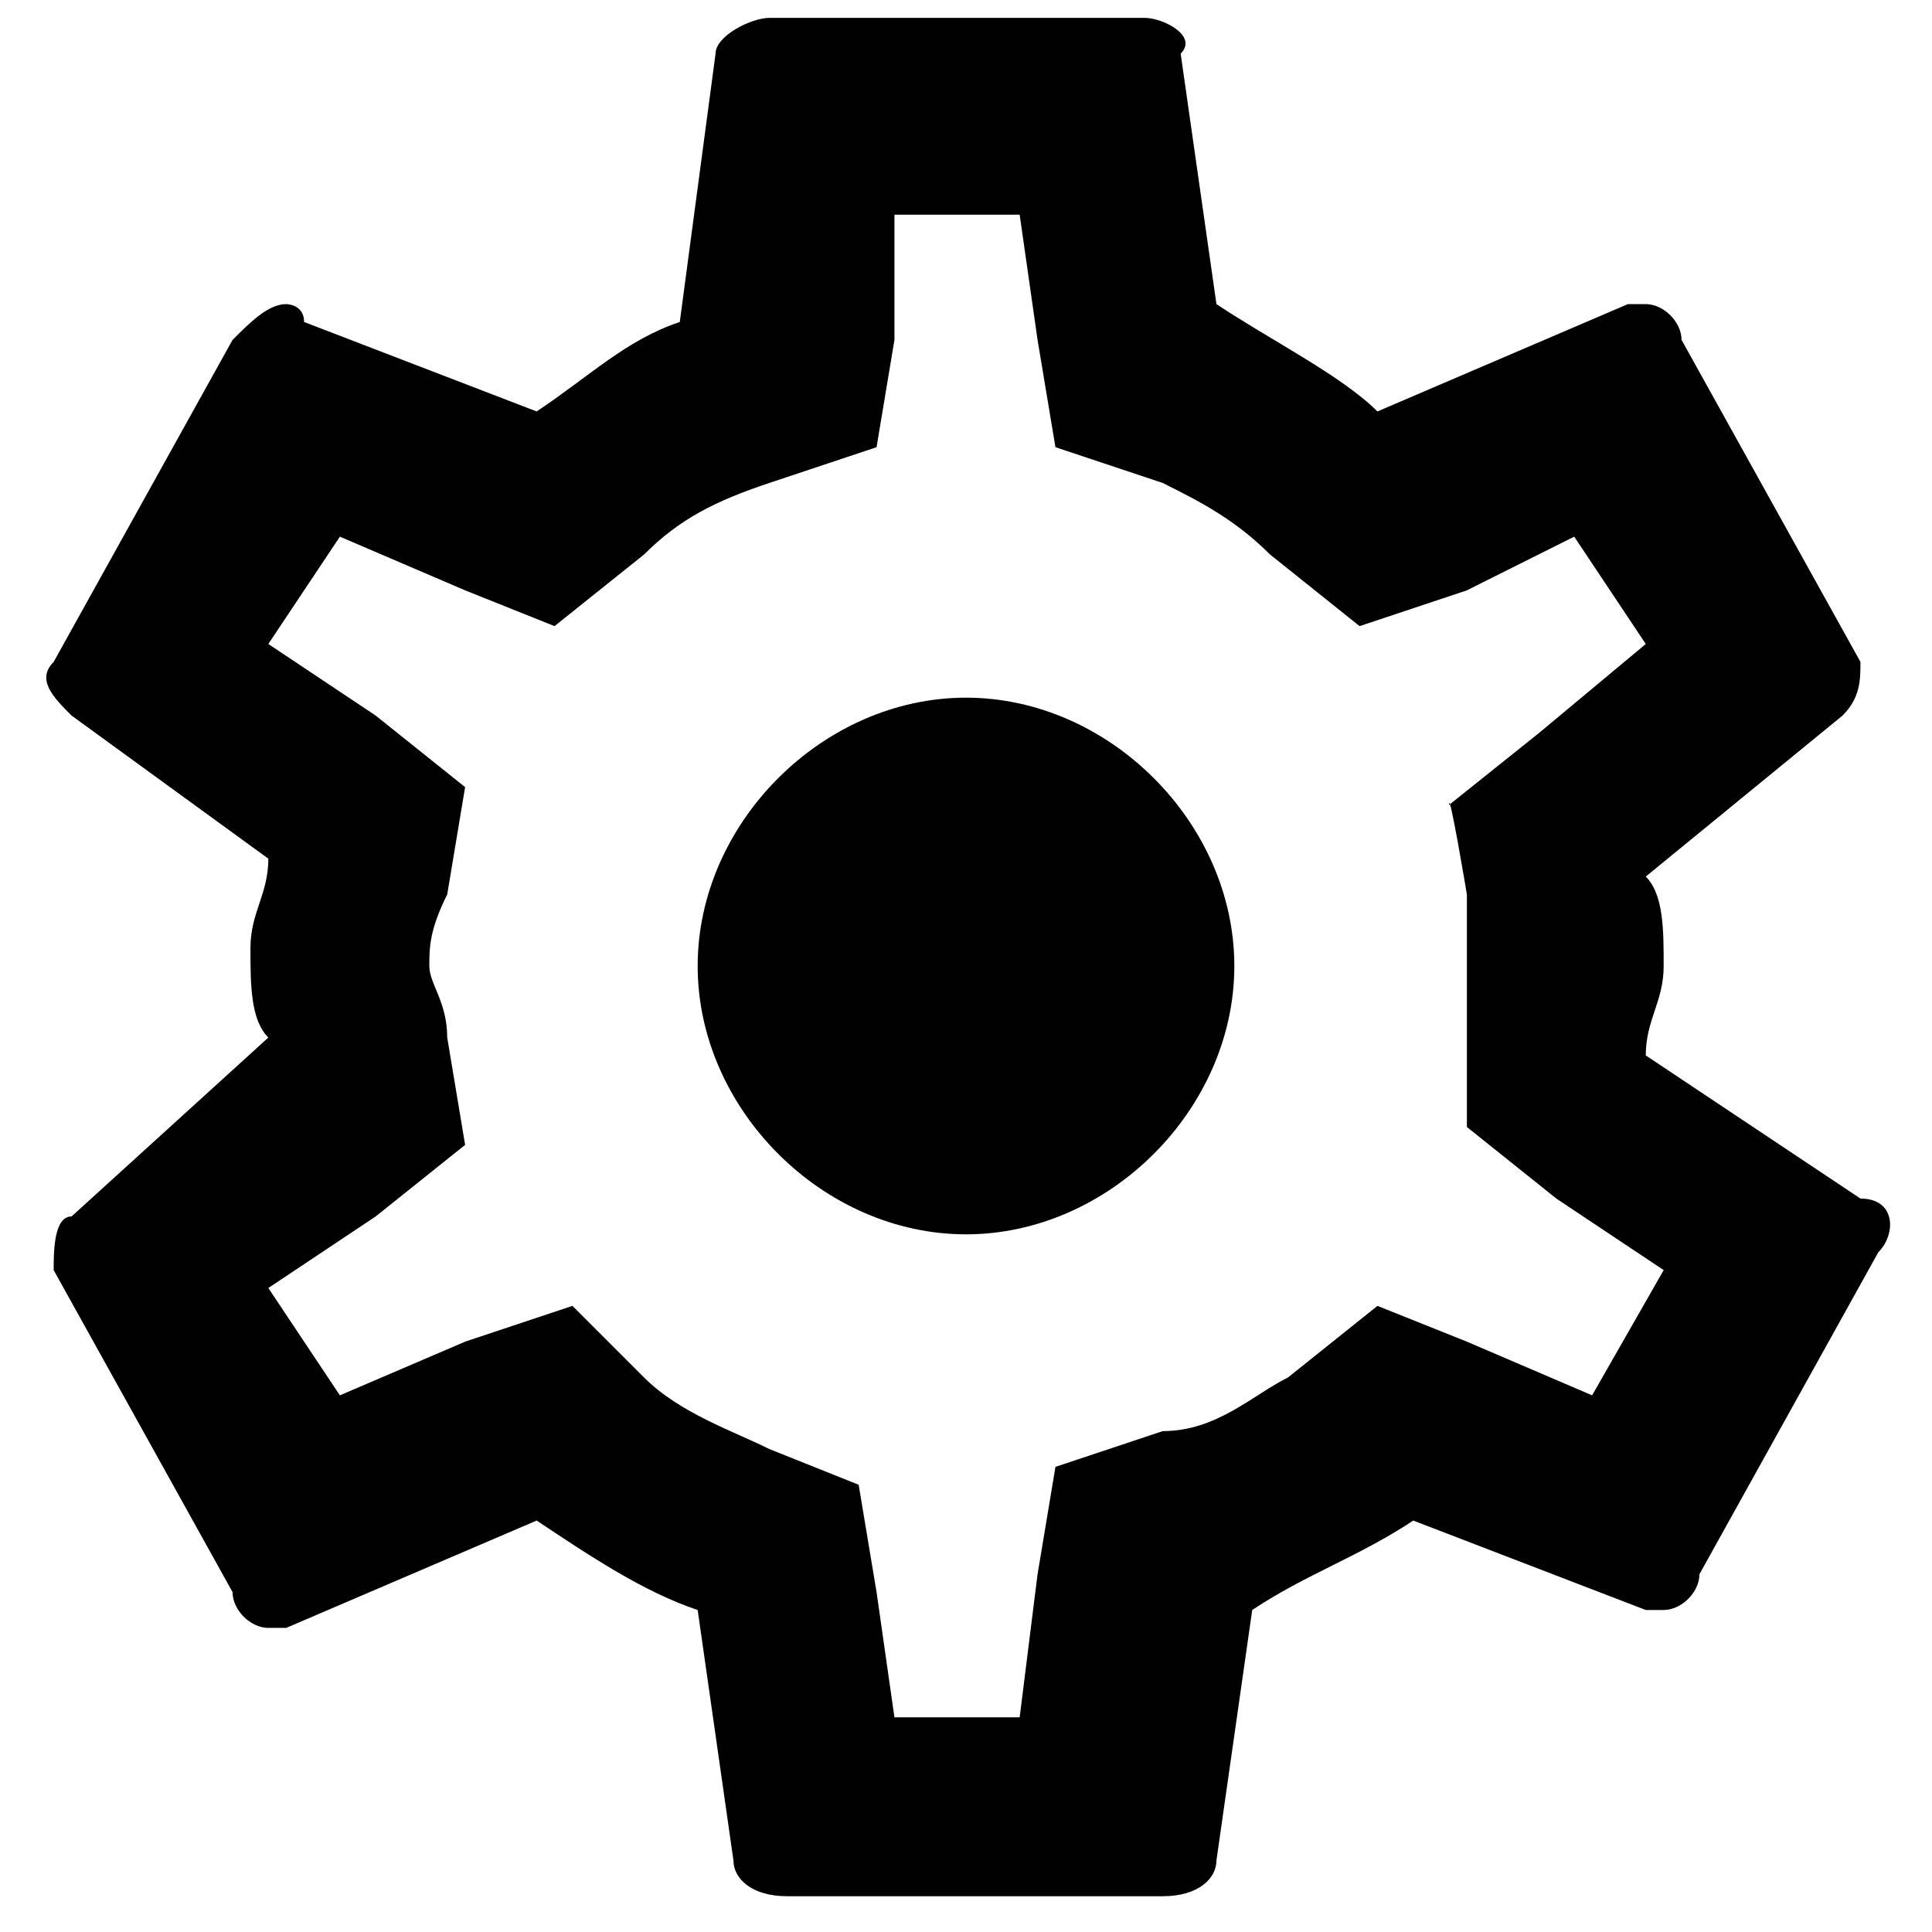
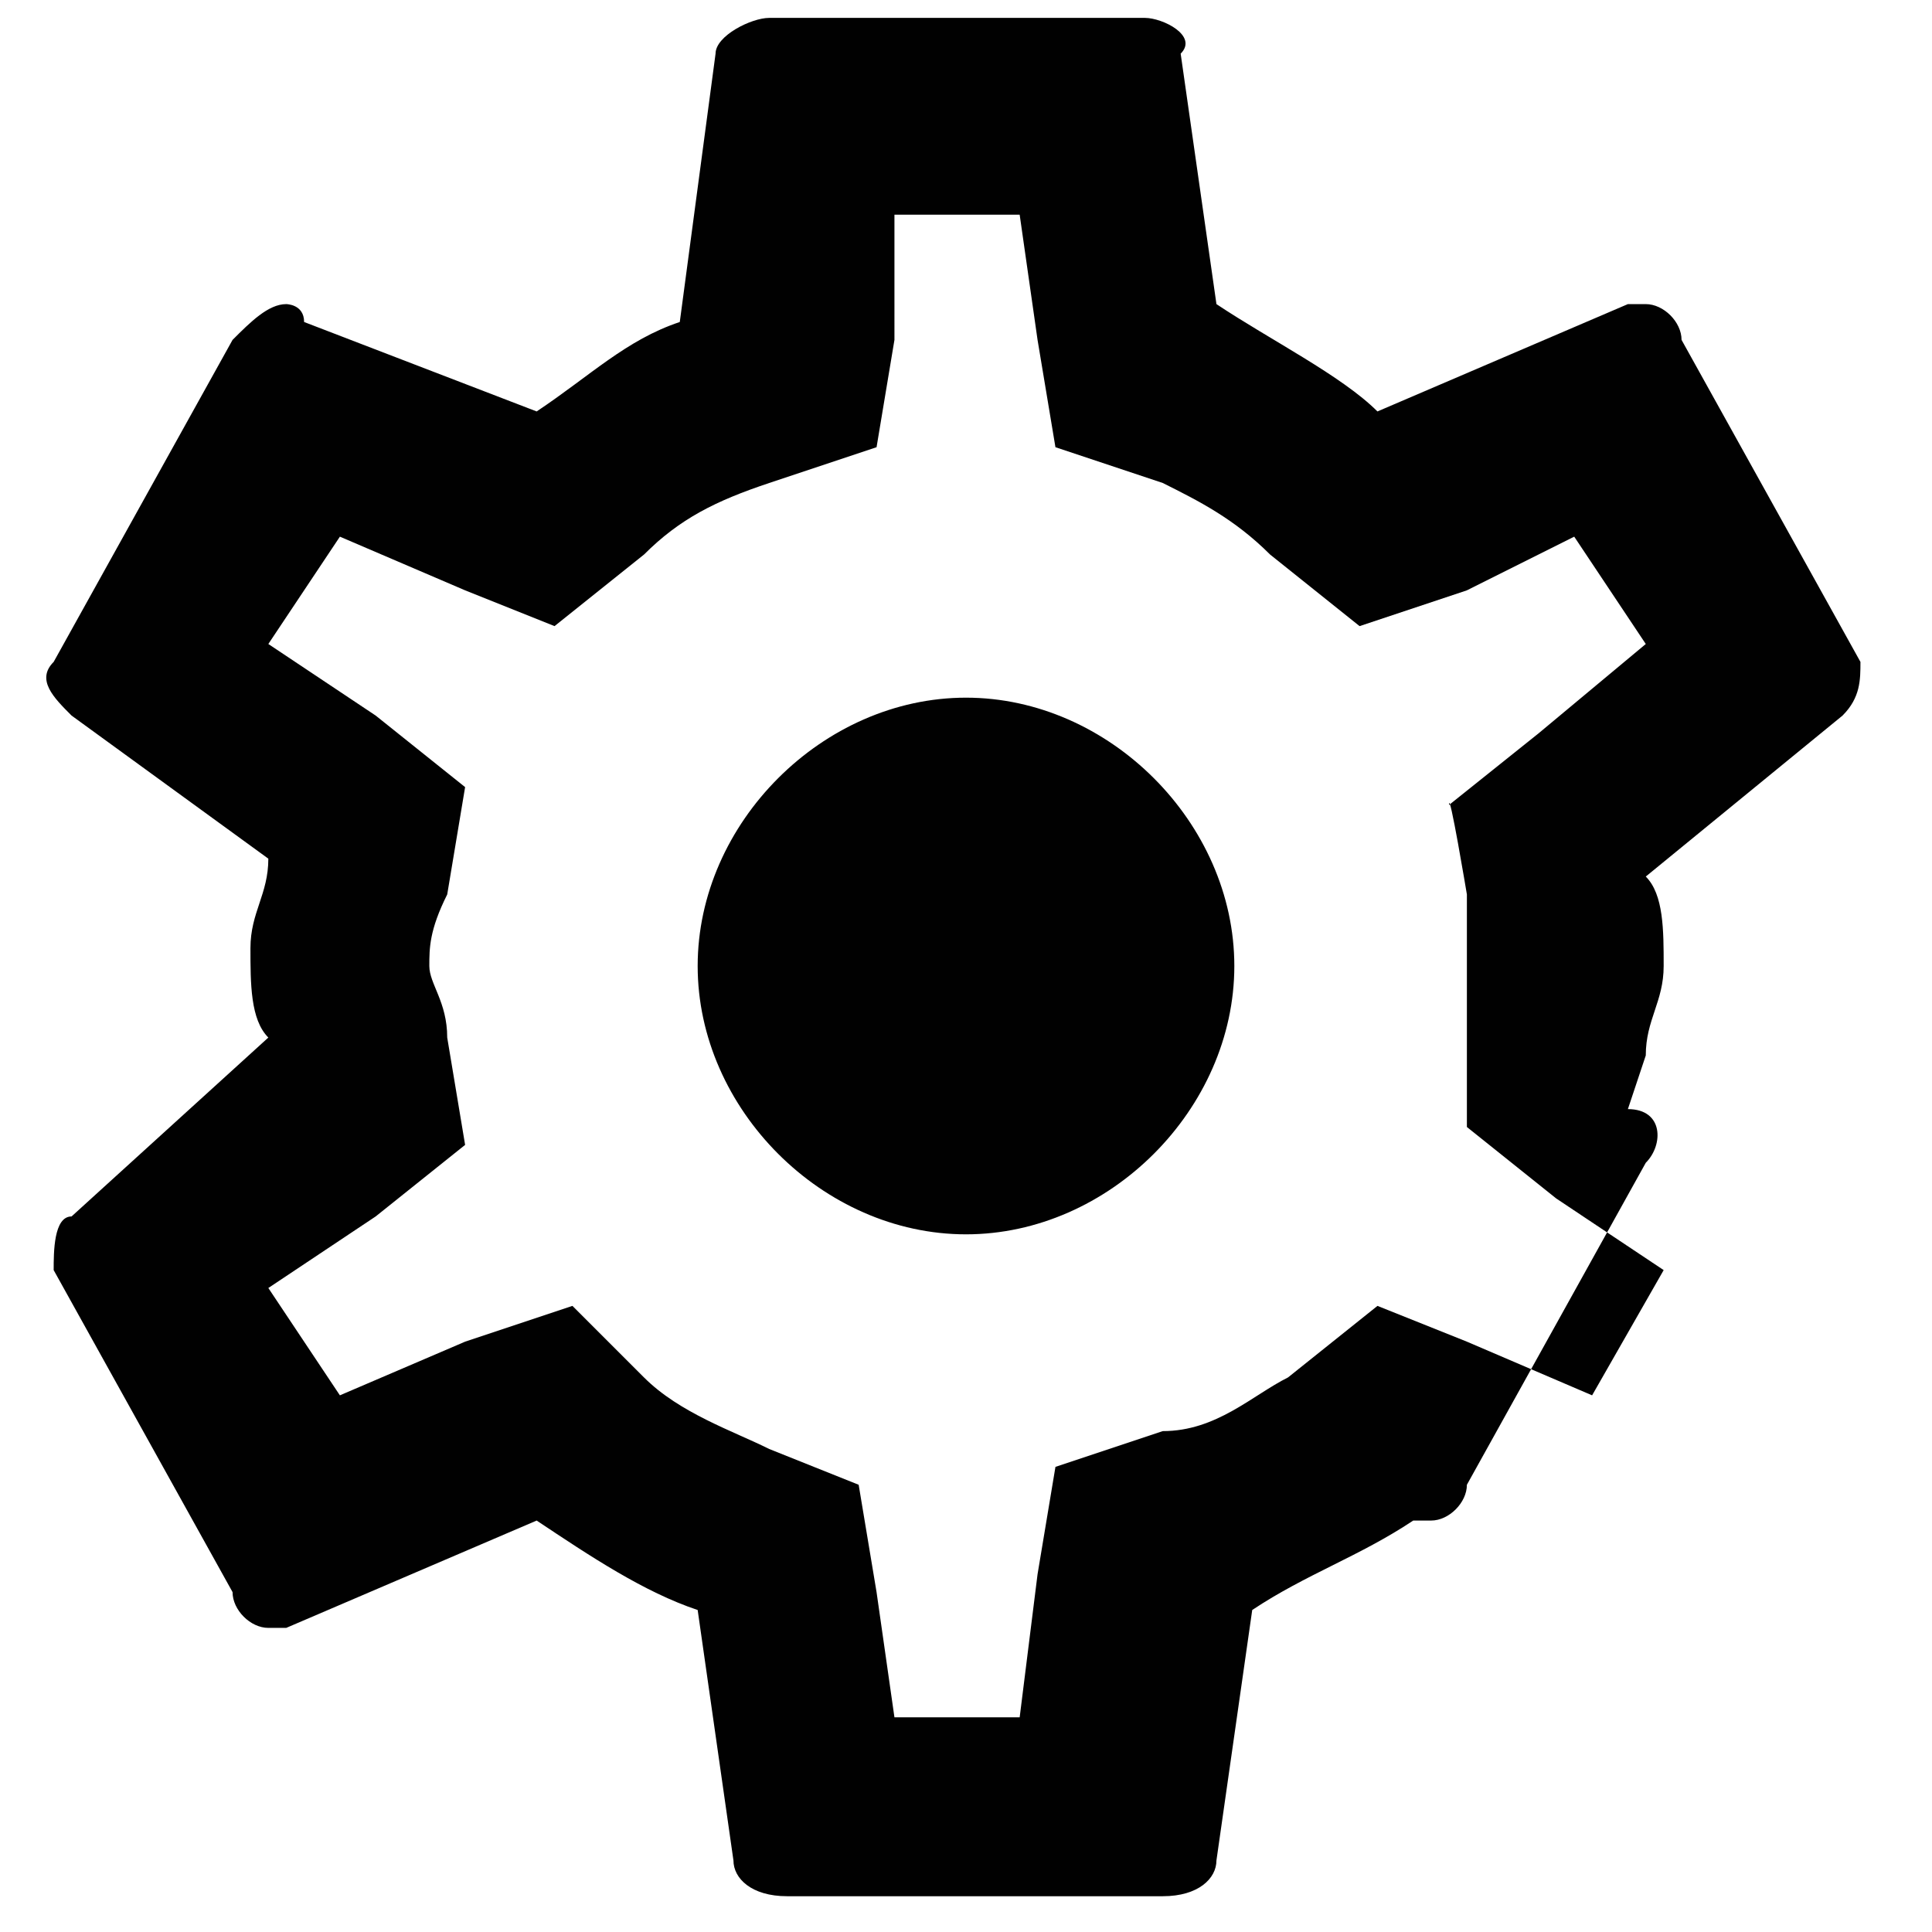
<svg xmlns="http://www.w3.org/2000/svg" version="1.1" id="Layer_1" x="0px" y="0px" width="10.8px" height="10.8px" viewBox="0 0 10.8 10.8" style="enable-background:new 0 0 10.8 10.8;" xml:space="preserve">
  <style type="text/css">
	.st0{fill:#010101;}
</style>
-   <path class="st0" d="M9.2,5.9c0-0.2,0.1-0.3,0.1-0.5c0-0.2,0-0.4-0.1-0.5L10.3,4c0.1-0.1,0.1-0.2,0.1-0.3l-1-1.8  c0-0.1-0.1-0.2-0.2-0.2c-0.1,0-0.1,0-0.1,0L7.7,2.3C7.5,2.1,7.1,1.9,6.8,1.7L6.6,0.3c0.1-0.1-0.1-0.2-0.2-0.2H4.3  c-0.1,0-0.3,0.1-0.3,0.2L3.8,1.8C3.5,1.9,3.3,2.1,3,2.3L1.7,1.8c0-0.1-0.1-0.1-0.1-0.1c-0.1,0-0.2,0.1-0.3,0.2l-1,1.8  C0.2,3.8,0.3,3.9,0.4,4l1.1,0.8c0,0.2-0.1,0.3-0.1,0.5c0,0.2,0,0.4,0.1,0.5L0.4,6.8C0.3,6.8,0.3,7,0.3,7.1l1,1.8  c0,0.1,0.1,0.2,0.2,0.2c0.1,0,0.1,0,0.1,0L3,8.5c0.3,0.2,0.6,0.4,0.9,0.5l0.2,1.4c0,0.1,0.1,0.2,0.3,0.2h2.1c0.2,0,0.3-0.1,0.3-0.2  l0.2-1.4c0.3-0.2,0.6-0.3,0.9-0.5l1.3,0.5c0.1,0,0.1,0,0.1,0c0.1,0,0.2-0.1,0.2-0.2l1-1.8c0.1-0.1,0.1-0.3-0.1-0.3L9.2,5.9z M8.2,5  c0,0.2,0,0.3,0,0.4c0,0.1,0,0.2,0,0.4L8.2,6.3l0.5,0.4l0.6,0.4L8.9,7.8L8.2,7.5L7.7,7.3L7.2,7.7C7,7.8,6.8,8,6.5,8L5.9,8.2L5.8,8.8  L5.7,9.6H5L4.9,8.9L4.8,8.3L4.3,8.1C4.1,8,3.8,7.9,3.6,7.7L3.2,7.3L2.6,7.5L1.9,7.8L1.5,7.2l0.6-0.4l0.5-0.4L2.5,5.8  c0-0.2-0.1-0.3-0.1-0.4c0-0.1,0-0.2,0.1-0.4l0.1-0.6L2.1,4L1.5,3.6L1.9,3l0.7,0.3l0.5,0.2l0.5-0.4C3.8,2.9,4,2.8,4.3,2.7l0.6-0.2  l0.1-0.6L5,1.2h0.7l0.1,0.7l0.1,0.6l0.6,0.2c0.2,0.1,0.4,0.2,0.6,0.4l0.5,0.4l0.6-0.2L8.8,3l0.4,0.6L8.6,4.1L8.1,4.5  C8.1,4.4,8.2,5,8.2,5z M5.4,6.9c-0.8,0-1.5-0.7-1.5-1.5s0.7-1.5,1.5-1.5s1.5,0.7,1.5,1.5S6.2,6.9,5.4,6.9z" />
+   <path class="st0" d="M9.2,5.9c0-0.2,0.1-0.3,0.1-0.5c0-0.2,0-0.4-0.1-0.5L10.3,4c0.1-0.1,0.1-0.2,0.1-0.3l-1-1.8  c0-0.1-0.1-0.2-0.2-0.2c-0.1,0-0.1,0-0.1,0L7.7,2.3C7.5,2.1,7.1,1.9,6.8,1.7L6.6,0.3c0.1-0.1-0.1-0.2-0.2-0.2H4.3  c-0.1,0-0.3,0.1-0.3,0.2L3.8,1.8C3.5,1.9,3.3,2.1,3,2.3L1.7,1.8c0-0.1-0.1-0.1-0.1-0.1c-0.1,0-0.2,0.1-0.3,0.2l-1,1.8  C0.2,3.8,0.3,3.9,0.4,4l1.1,0.8c0,0.2-0.1,0.3-0.1,0.5c0,0.2,0,0.4,0.1,0.5L0.4,6.8C0.3,6.8,0.3,7,0.3,7.1l1,1.8  c0,0.1,0.1,0.2,0.2,0.2c0.1,0,0.1,0,0.1,0L3,8.5c0.3,0.2,0.6,0.4,0.9,0.5l0.2,1.4c0,0.1,0.1,0.2,0.3,0.2h2.1c0.2,0,0.3-0.1,0.3-0.2  l0.2-1.4c0.3-0.2,0.6-0.3,0.9-0.5c0.1,0,0.1,0,0.1,0c0.1,0,0.2-0.1,0.2-0.2l1-1.8c0.1-0.1,0.1-0.3-0.1-0.3L9.2,5.9z M8.2,5  c0,0.2,0,0.3,0,0.4c0,0.1,0,0.2,0,0.4L8.2,6.3l0.5,0.4l0.6,0.4L8.9,7.8L8.2,7.5L7.7,7.3L7.2,7.7C7,7.8,6.8,8,6.5,8L5.9,8.2L5.8,8.8  L5.7,9.6H5L4.9,8.9L4.8,8.3L4.3,8.1C4.1,8,3.8,7.9,3.6,7.7L3.2,7.3L2.6,7.5L1.9,7.8L1.5,7.2l0.6-0.4l0.5-0.4L2.5,5.8  c0-0.2-0.1-0.3-0.1-0.4c0-0.1,0-0.2,0.1-0.4l0.1-0.6L2.1,4L1.5,3.6L1.9,3l0.7,0.3l0.5,0.2l0.5-0.4C3.8,2.9,4,2.8,4.3,2.7l0.6-0.2  l0.1-0.6L5,1.2h0.7l0.1,0.7l0.1,0.6l0.6,0.2c0.2,0.1,0.4,0.2,0.6,0.4l0.5,0.4l0.6-0.2L8.8,3l0.4,0.6L8.6,4.1L8.1,4.5  C8.1,4.4,8.2,5,8.2,5z M5.4,6.9c-0.8,0-1.5-0.7-1.5-1.5s0.7-1.5,1.5-1.5s1.5,0.7,1.5,1.5S6.2,6.9,5.4,6.9z" />
</svg>